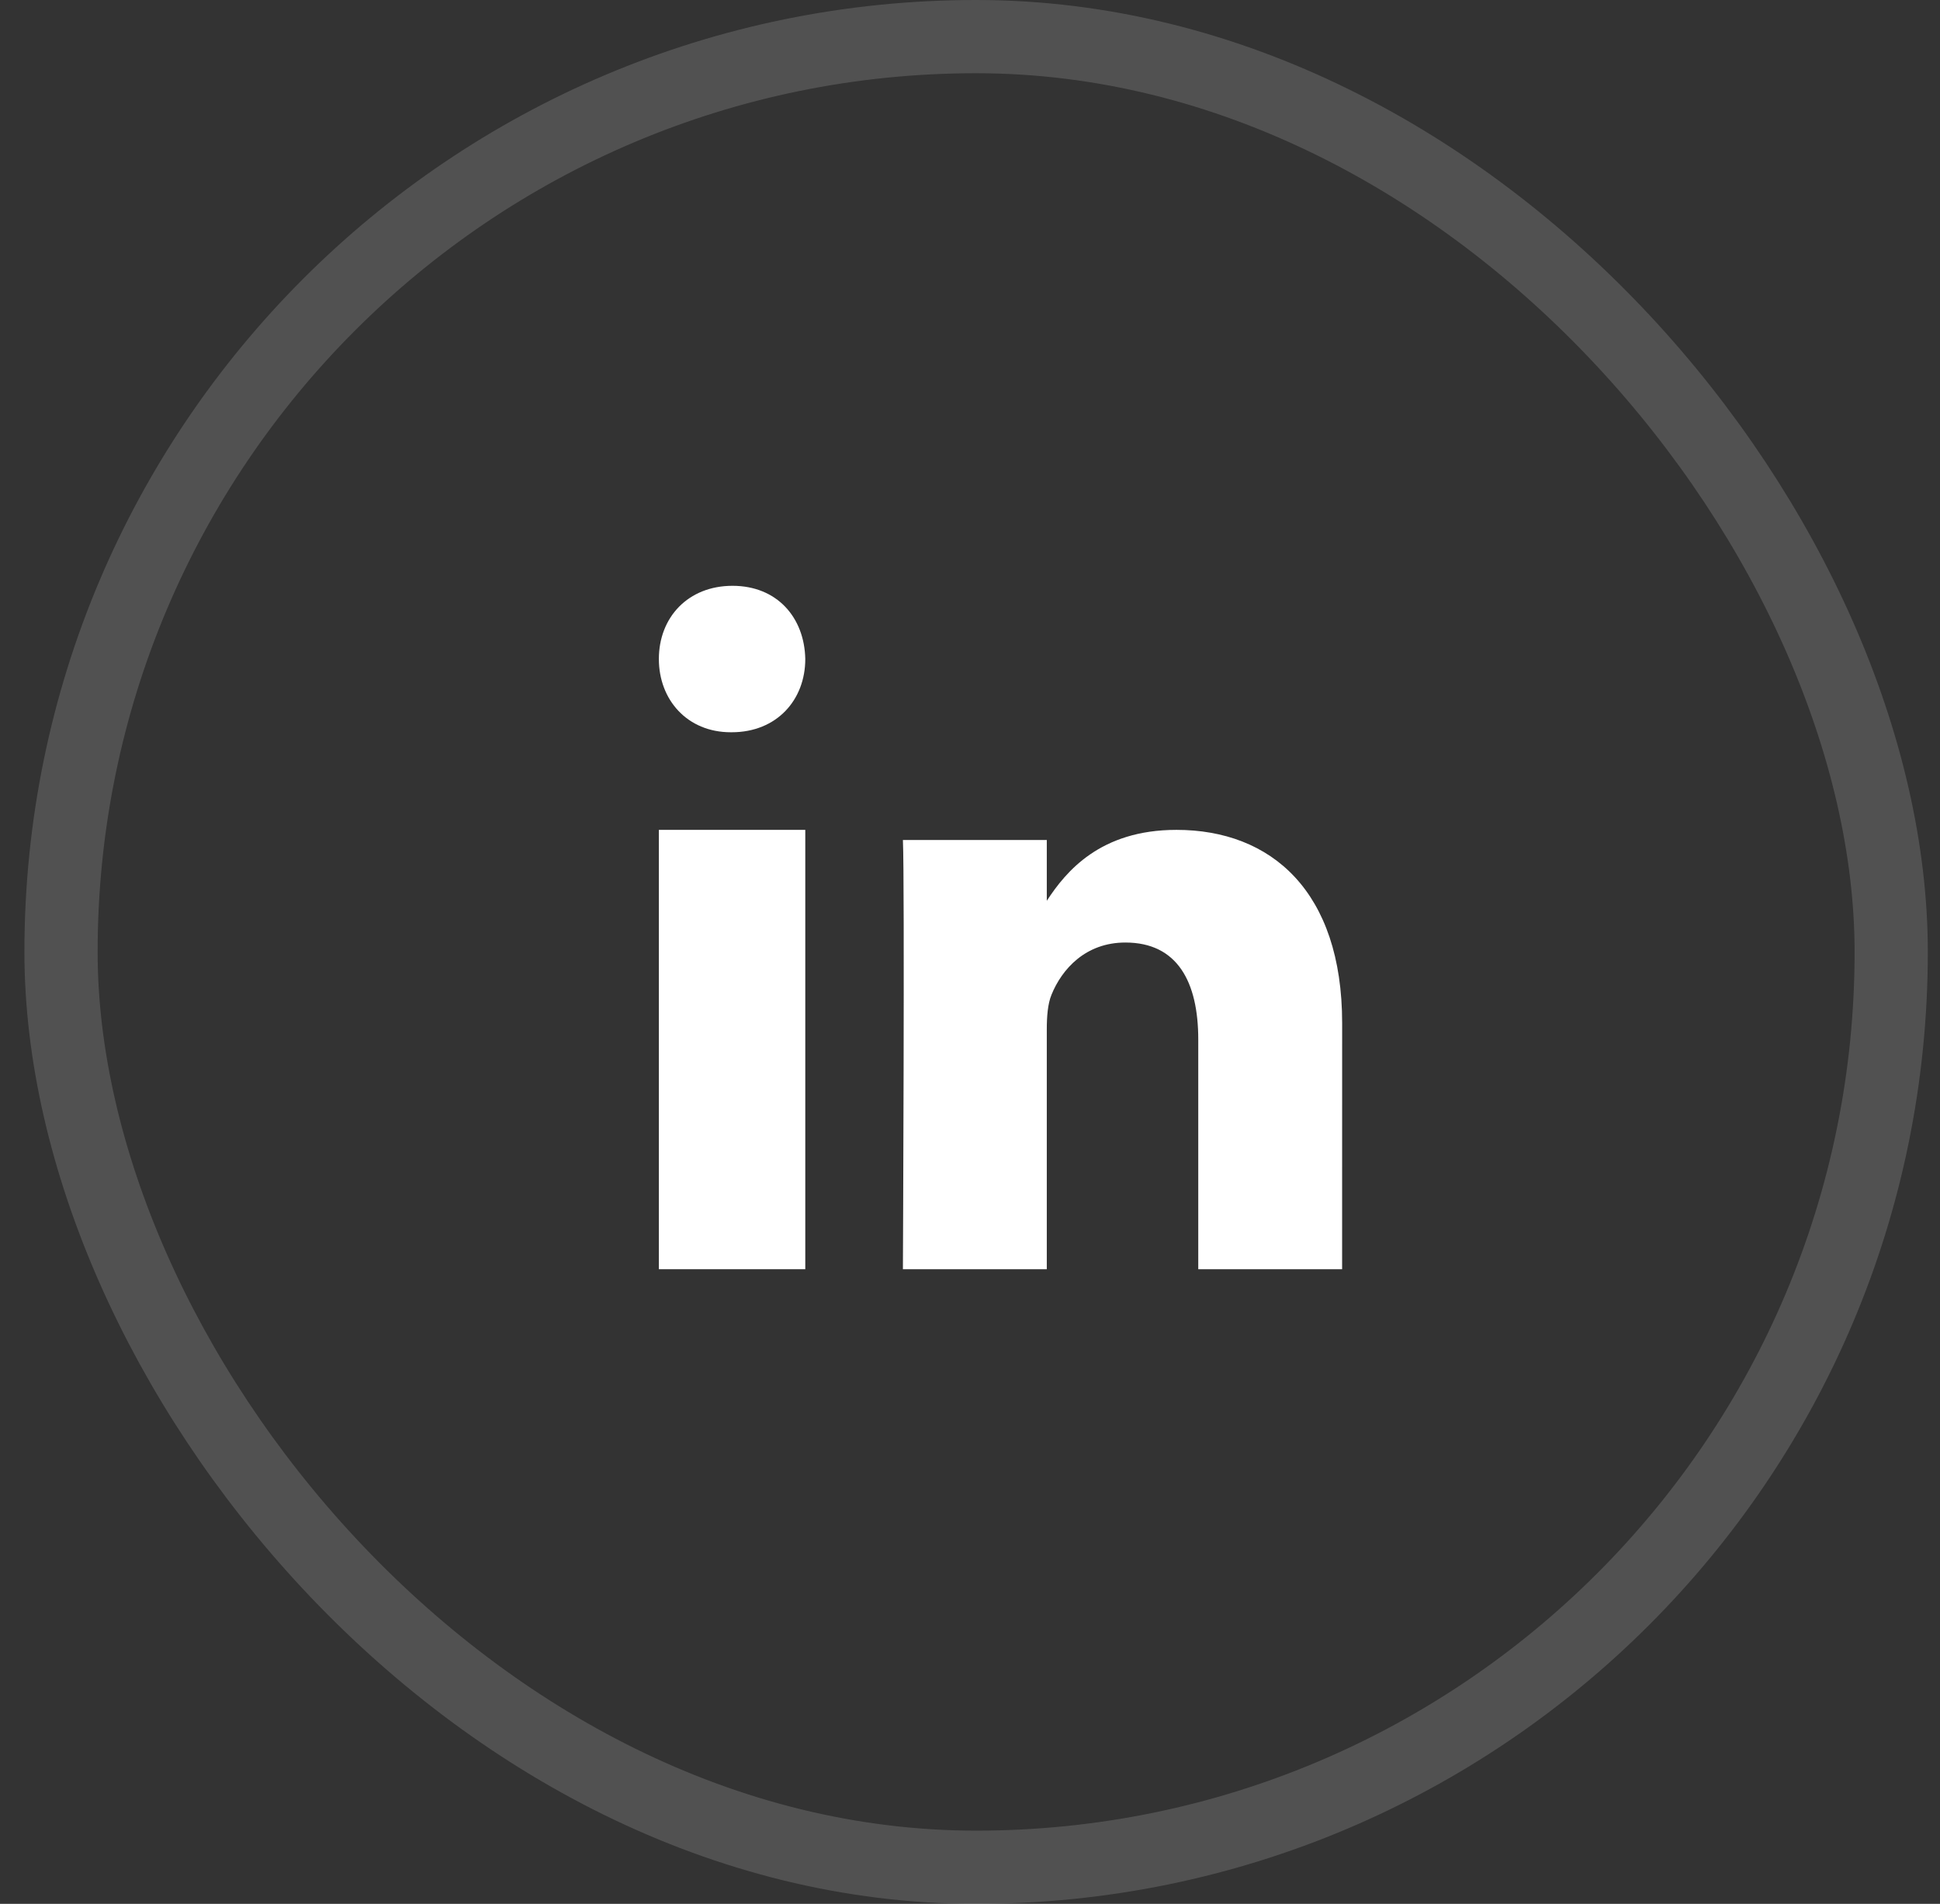
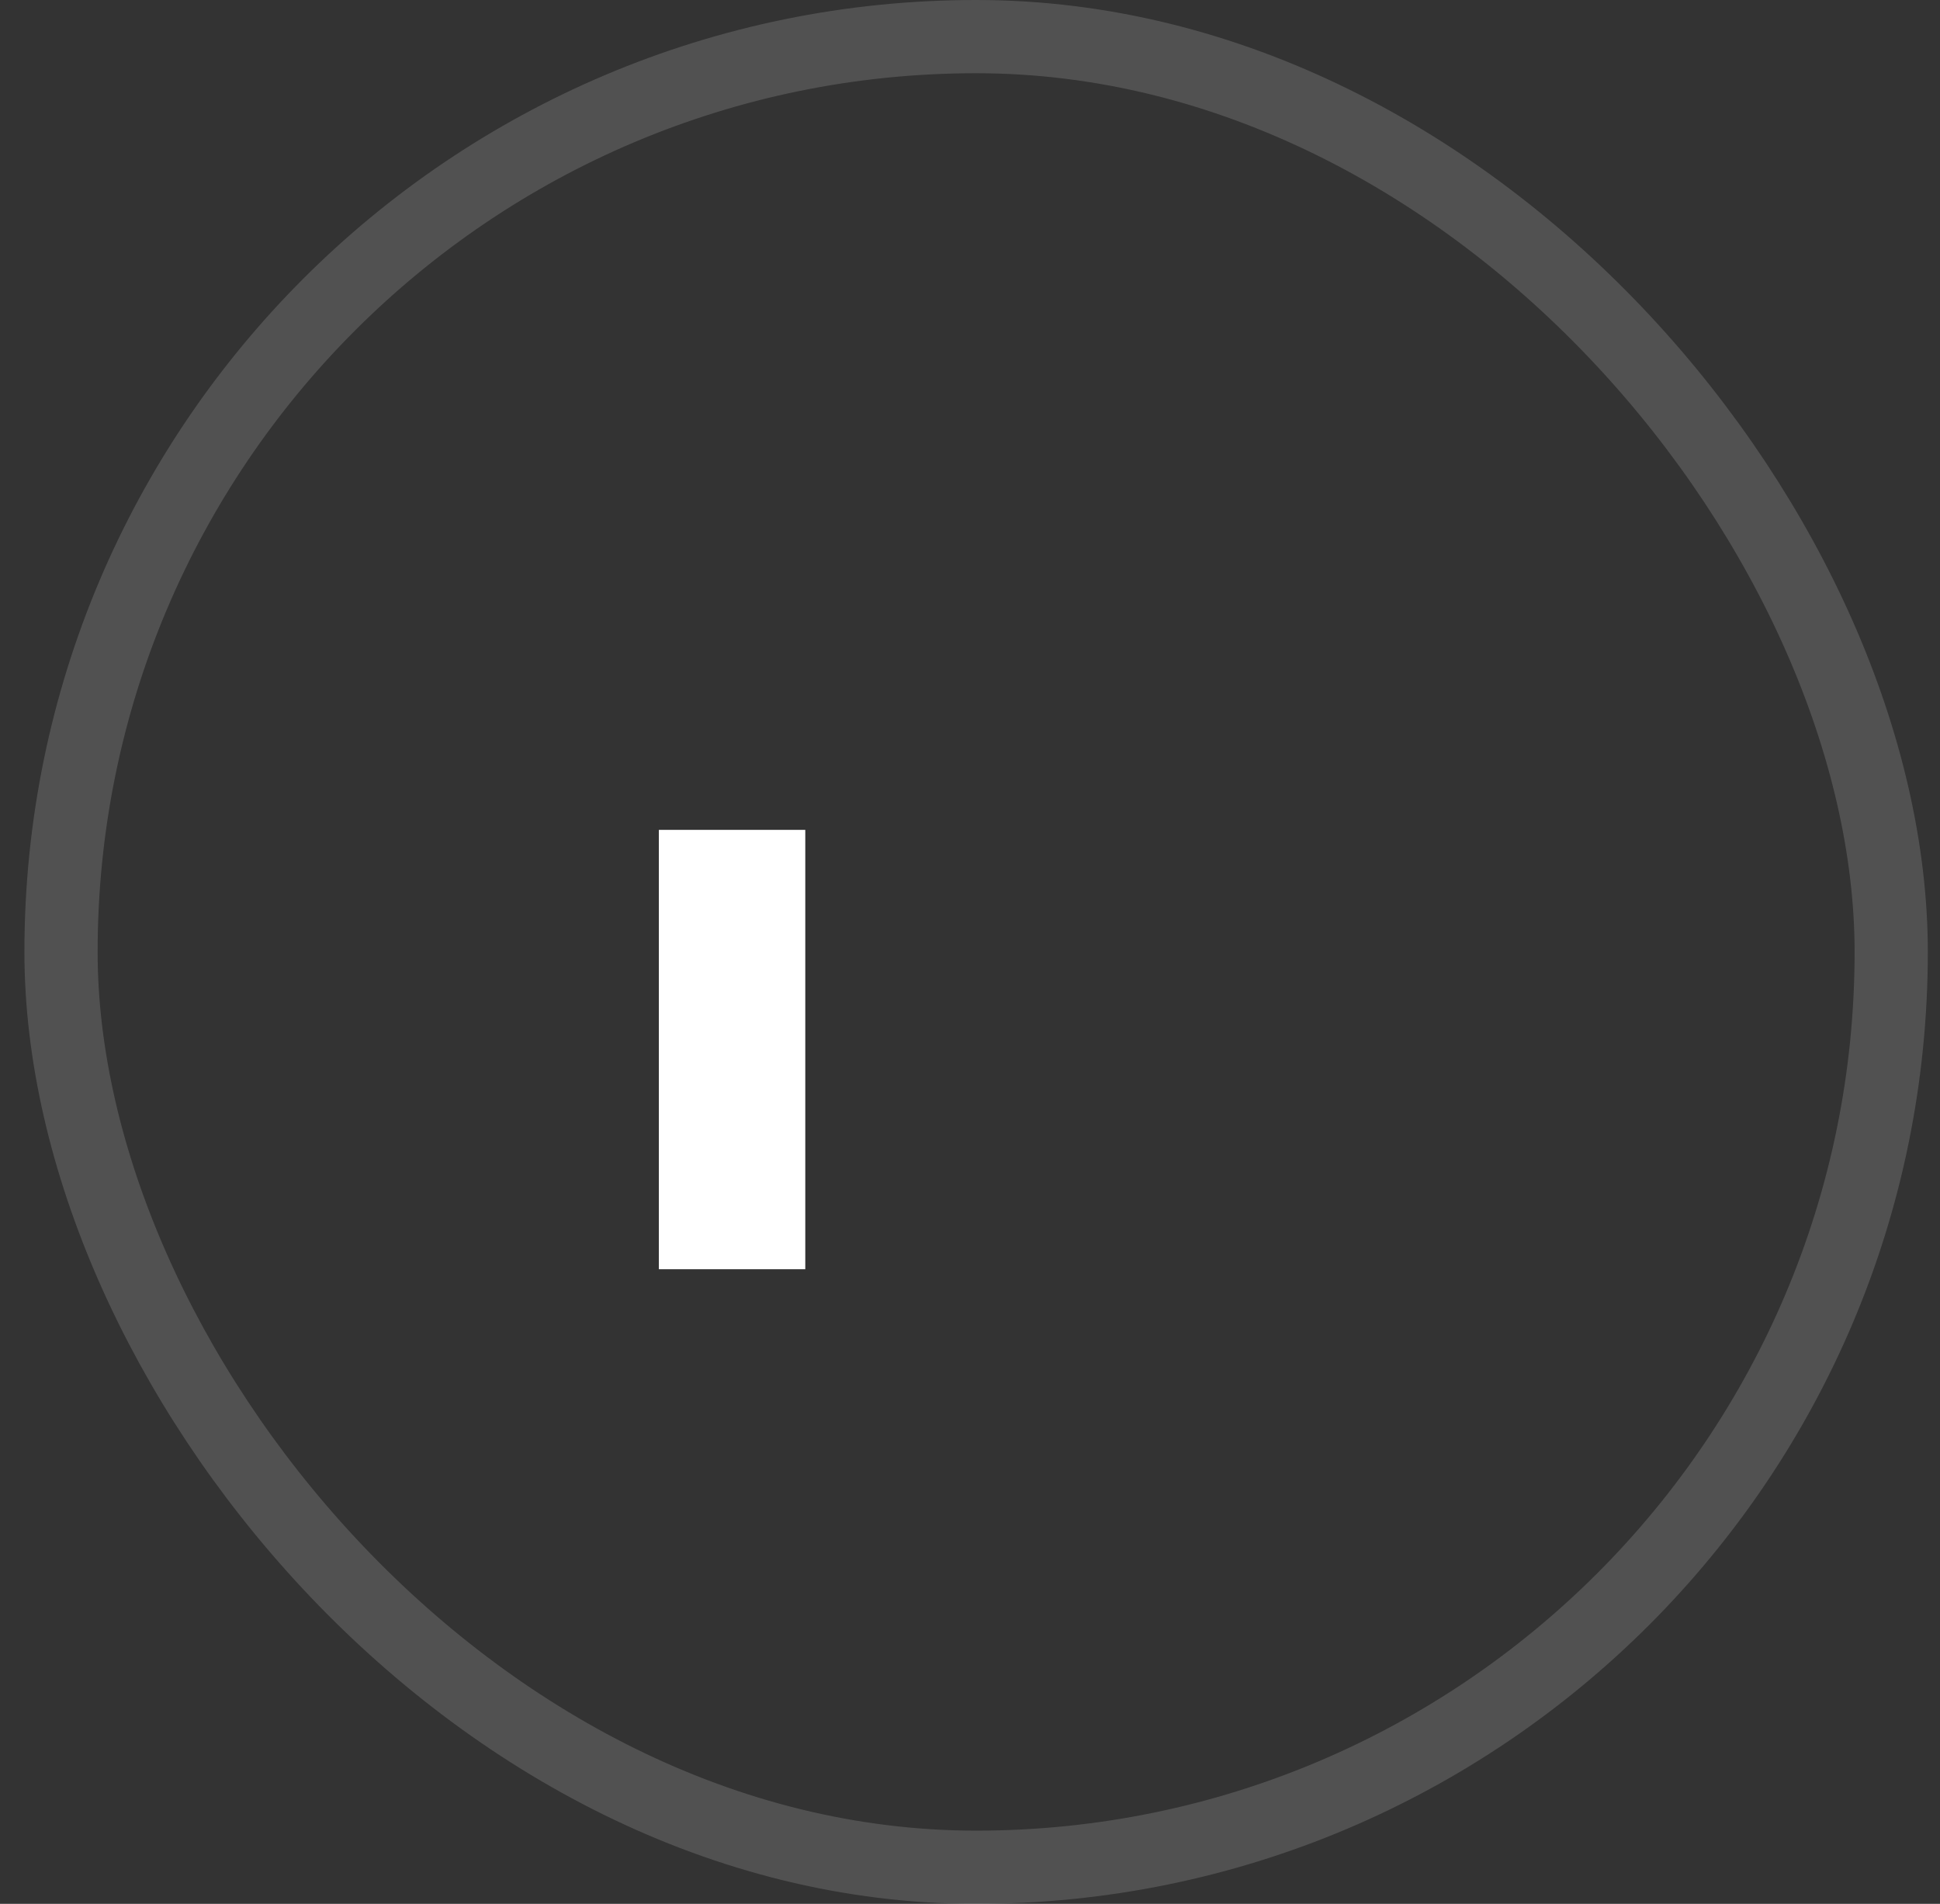
<svg xmlns="http://www.w3.org/2000/svg" width="53" height="52" viewBox="0 0 53 52" fill="none">
  <rect x="0" y="0" width="53" height="52" fill="#333333" stroke="none" />
  <rect opacity="0.15" x="1.667" y="1" width="50" height="50" rx="25" stroke="white" stroke-width="2" />
  <path fill-rule="evenodd" clip-rule="evenodd" d="M22 34.666H18V22.666H22V34.666Z" fill="white" />
-   <path fill-rule="evenodd" clip-rule="evenodd" d="M19.988 20H19.965C18.772 20 18 19.111 18 17.999C18 16.864 18.795 16 20.012 16C21.228 16 21.977 16.864 22 17.999C22 19.111 21.228 20 19.988 20Z" fill="white" />
-   <path fill-rule="evenodd" clip-rule="evenodd" d="M36.666 34.666H32.736V28.394C32.736 26.818 32.167 25.743 30.744 25.743C29.658 25.743 29.011 26.468 28.727 27.168C28.623 27.419 28.598 27.768 28.598 28.119V34.666H24.667C24.667 34.666 24.718 24.042 24.667 22.942H28.598V24.603C29.12 23.805 30.054 22.666 32.141 22.666C34.727 22.666 36.667 24.343 36.667 27.944L36.666 34.666Z" fill="white" />
</svg>